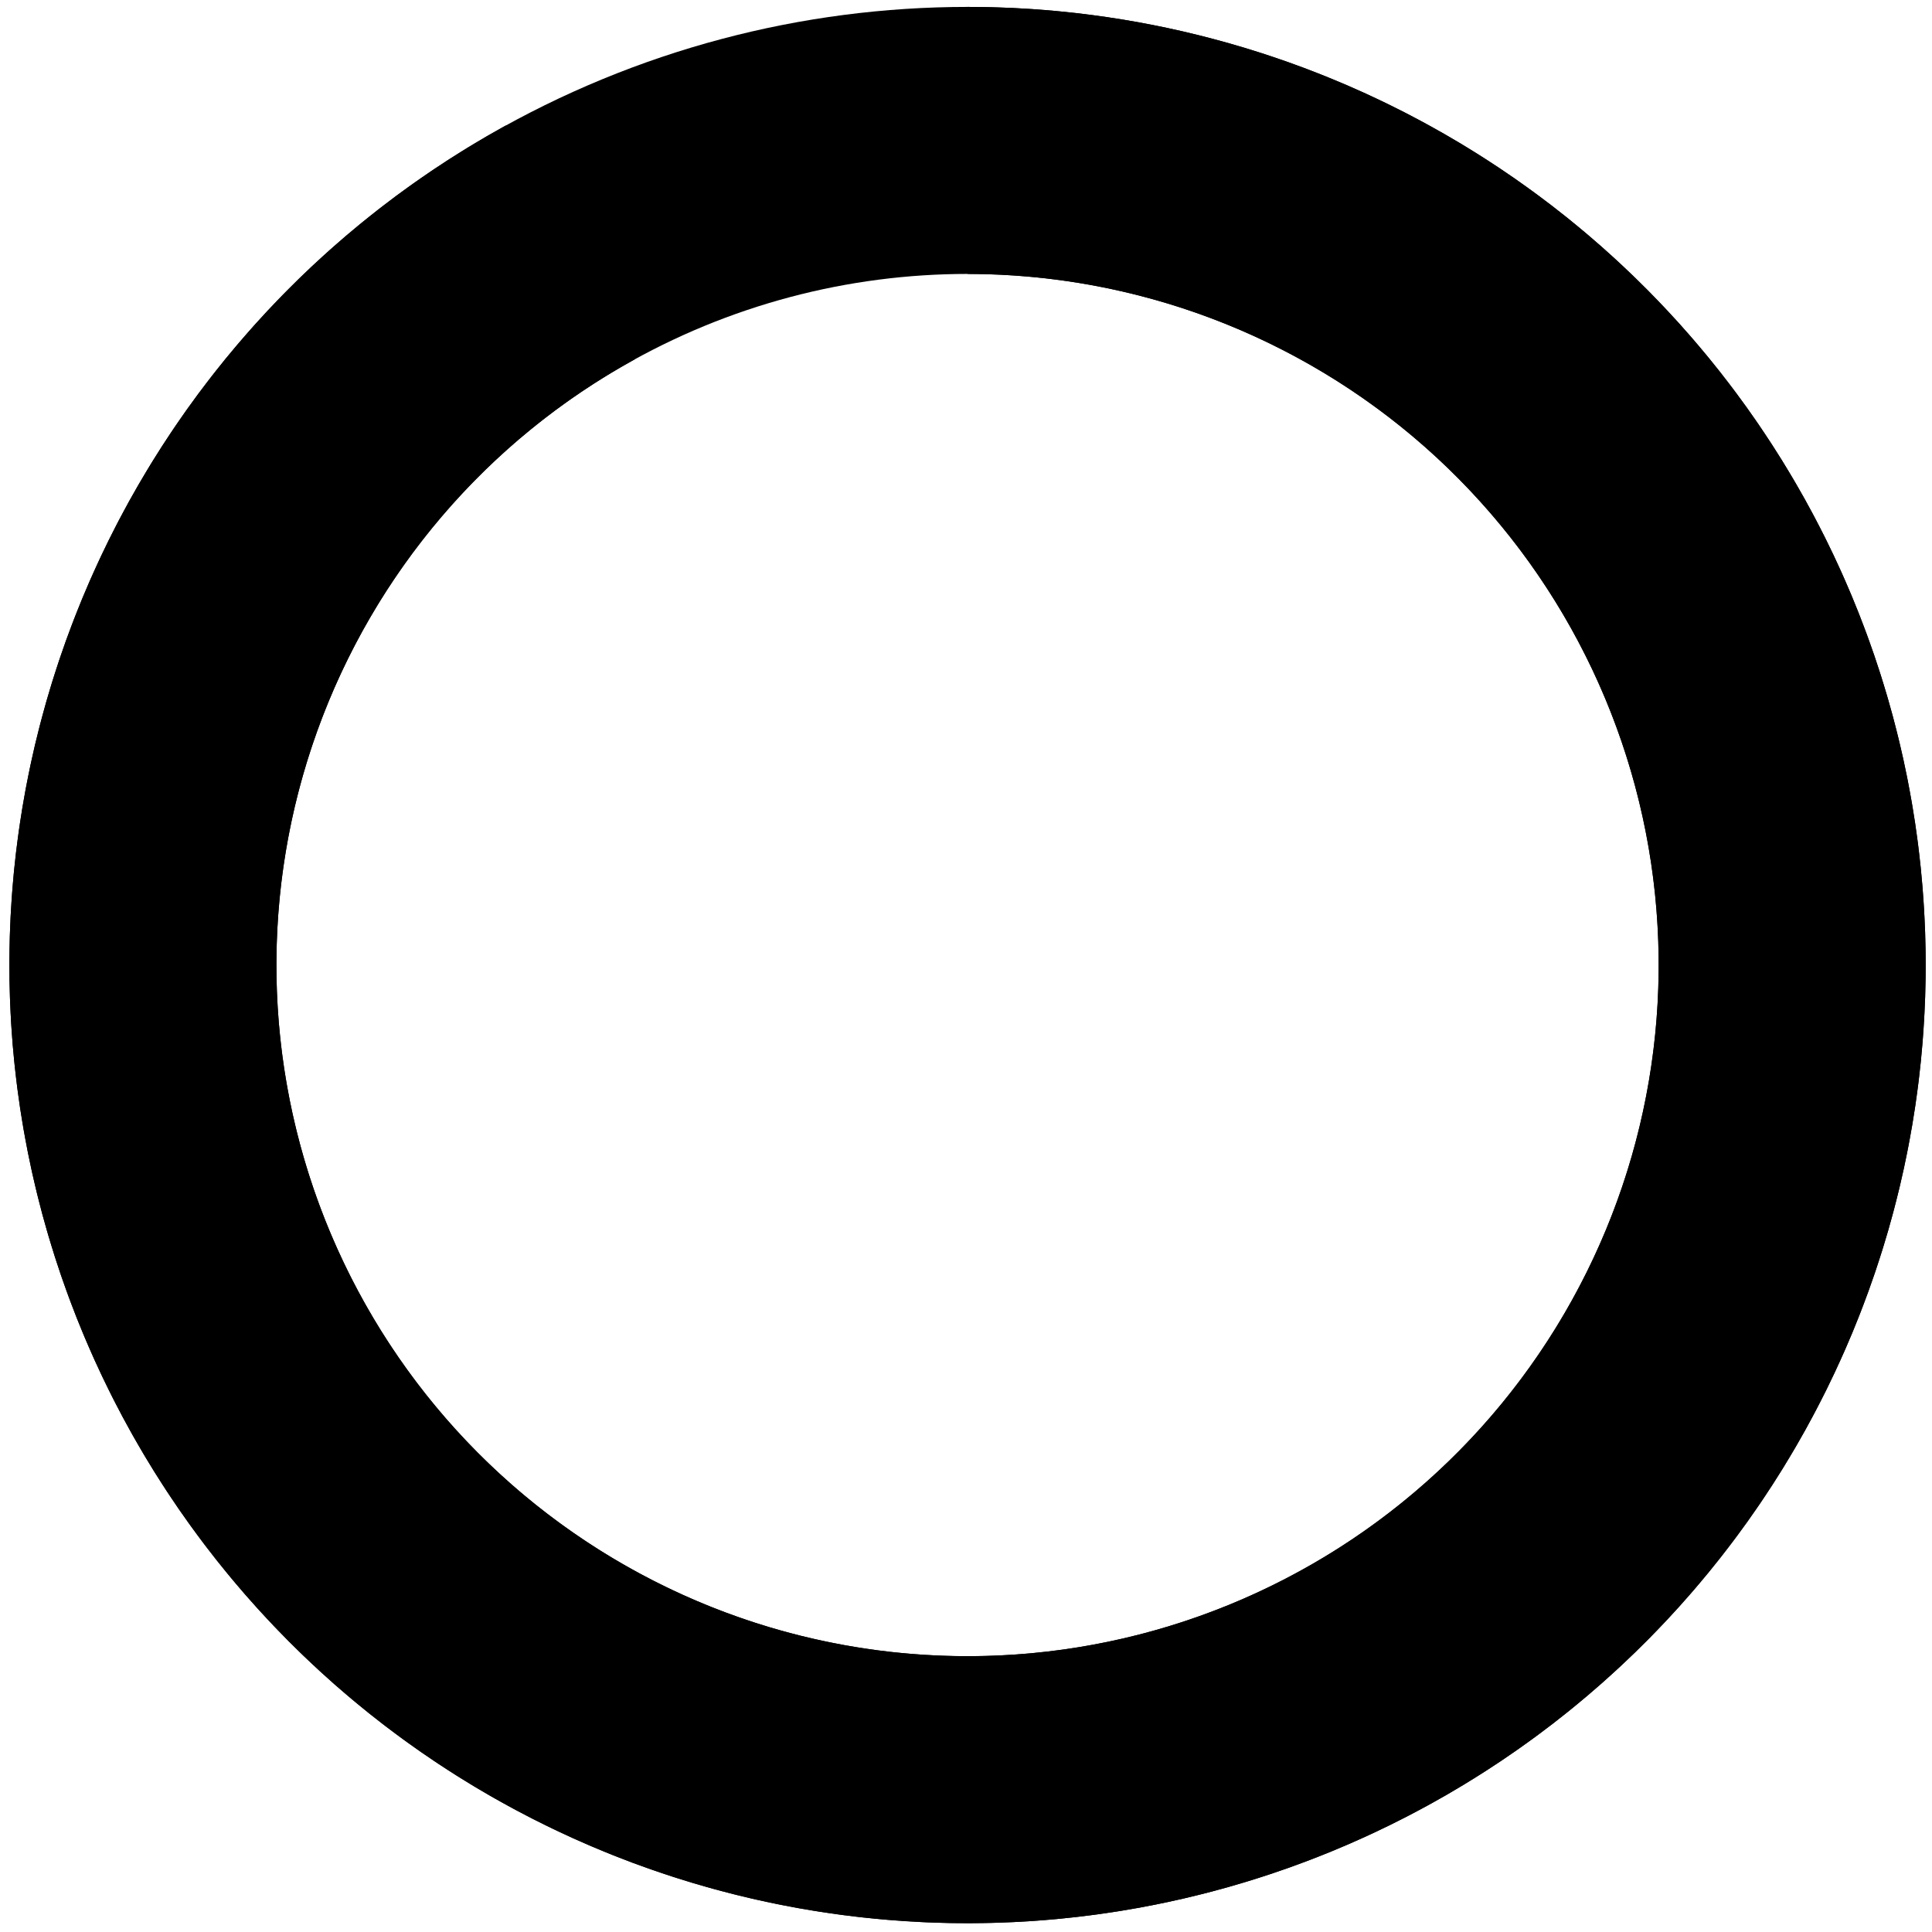
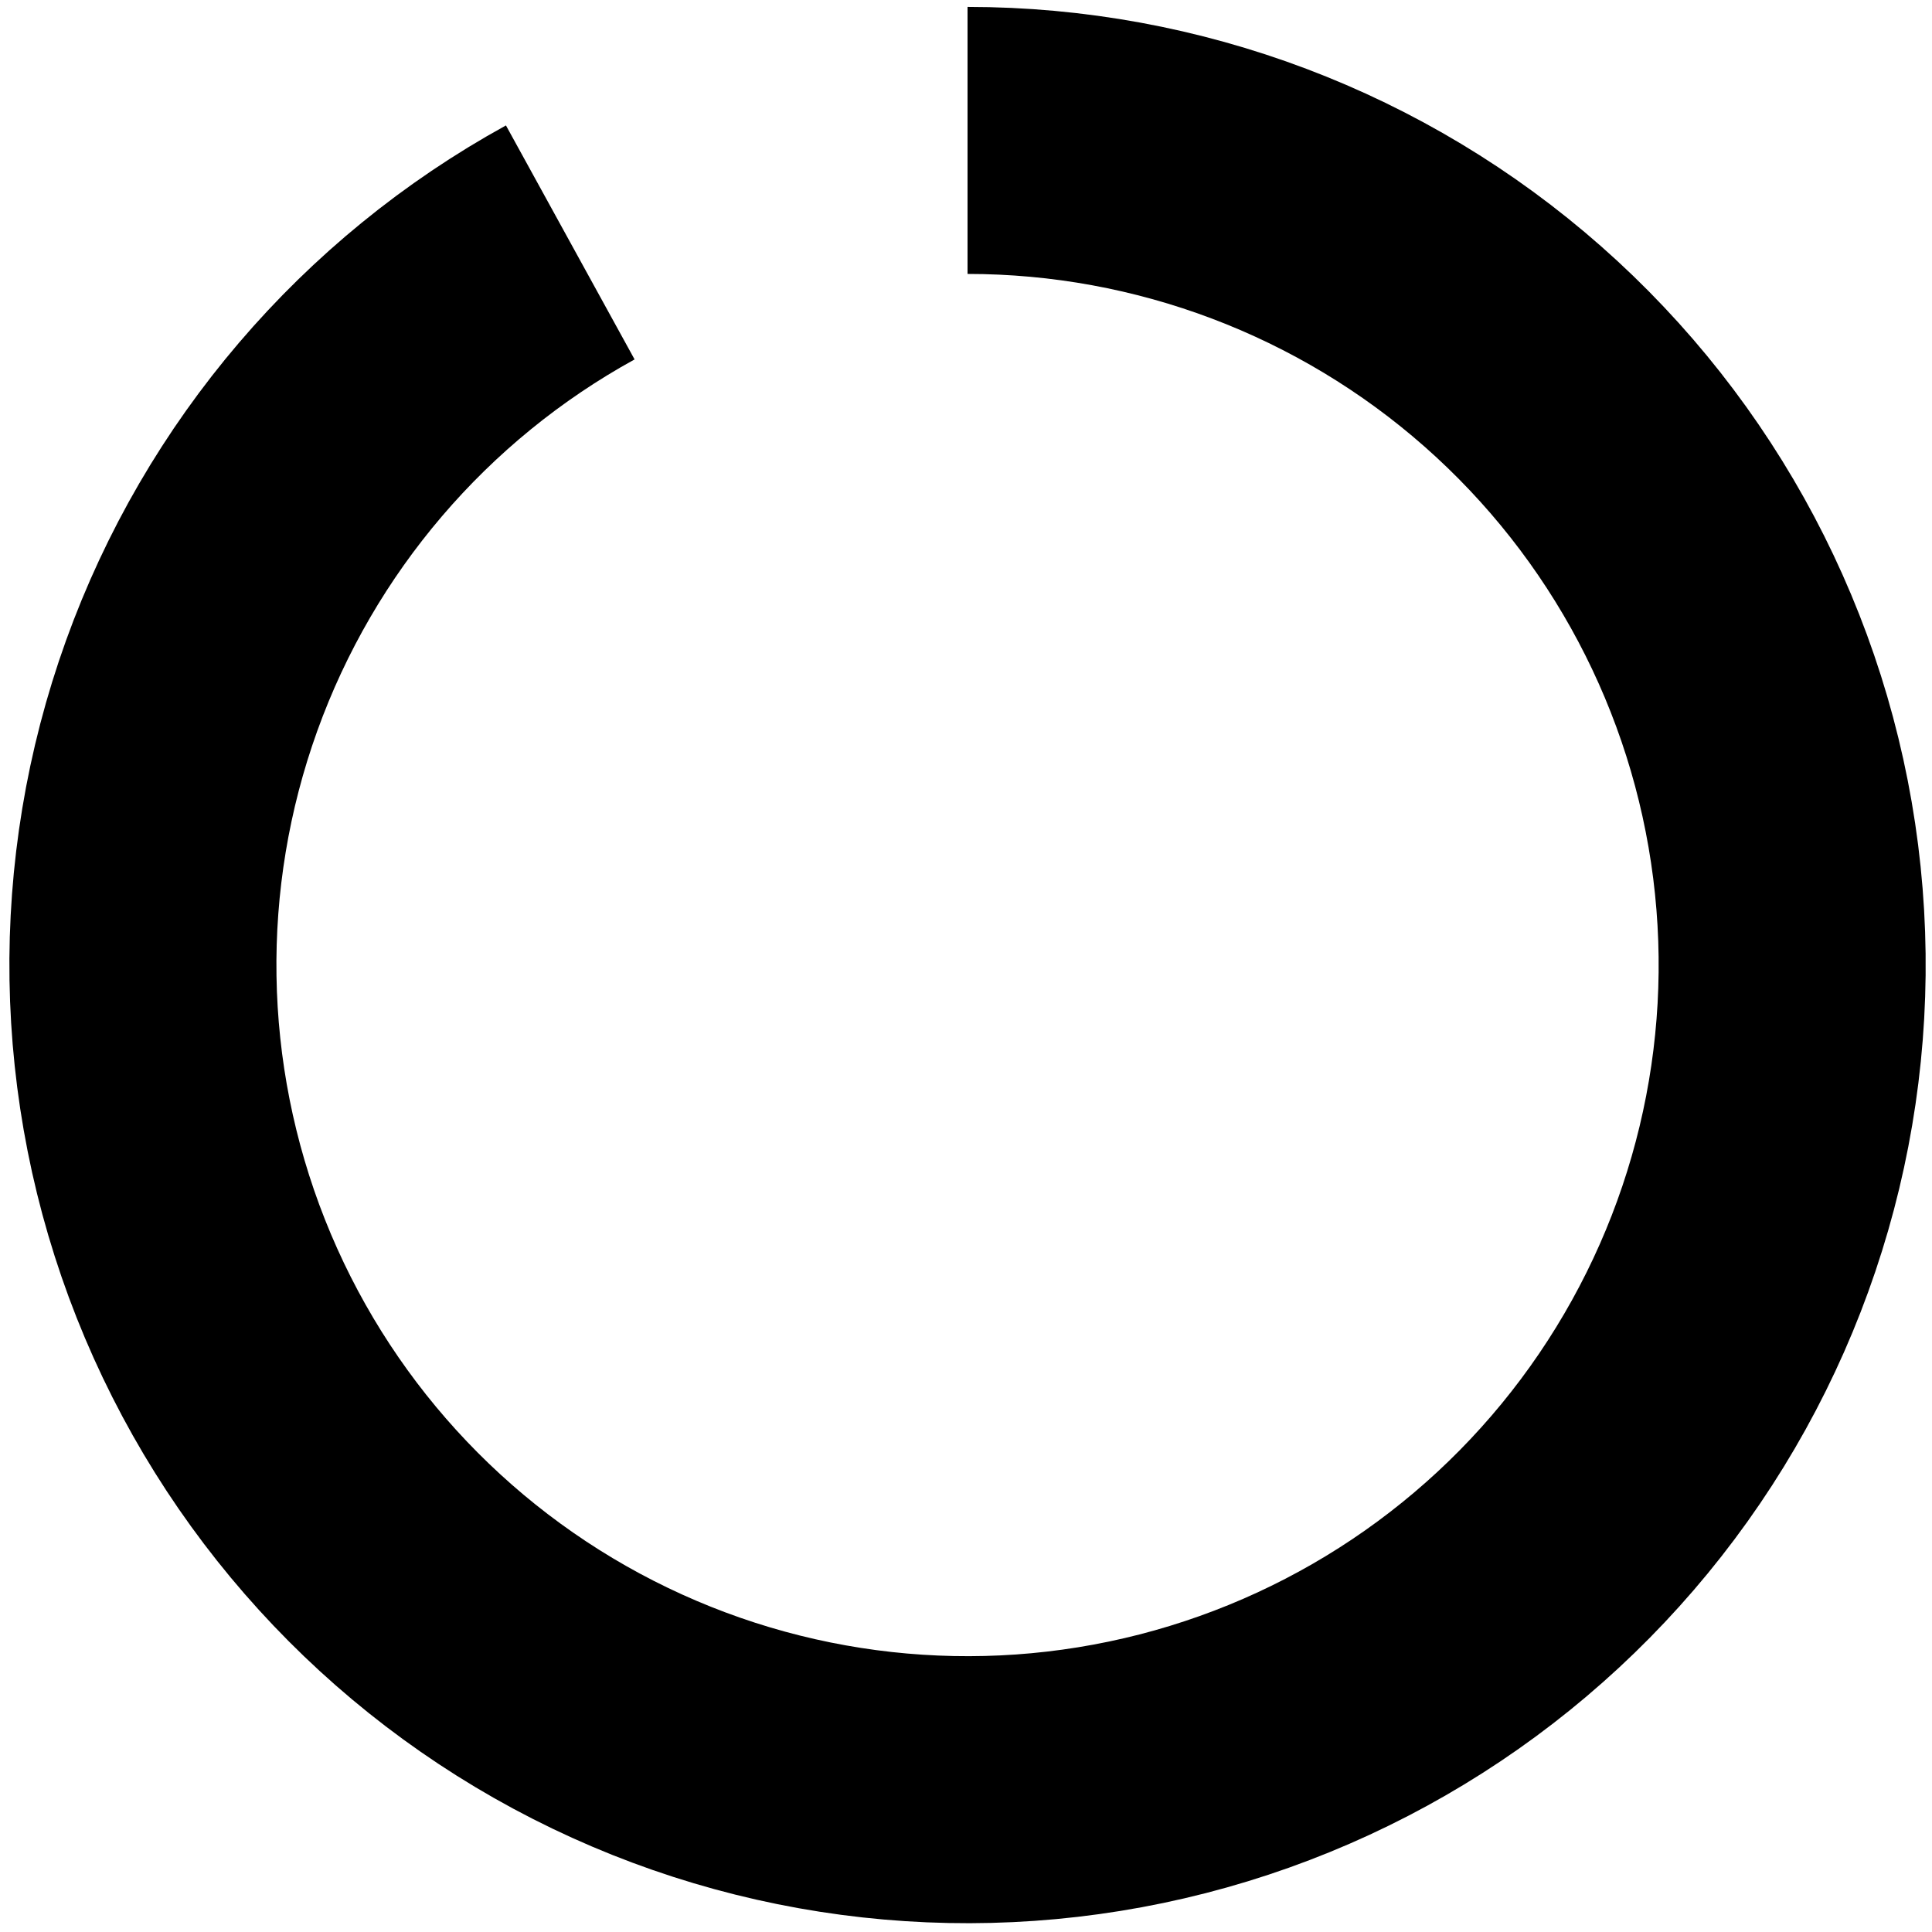
<svg xmlns="http://www.w3.org/2000/svg" fill="none" height="100%" overflow="visible" preserveAspectRatio="none" style="display: block;" viewBox="0 0 123 123" width="100%">
  <g id="Frame 1321317104">
-     <circle cx="61.598" cy="61.44" id="Ellipse 81" r="52.5" stroke="#D9D9D9" stroke-opacity="0.4" stroke-width="17" style="stroke:#D9D9D9;stroke:color(display-p3 0.851 0.851 0.851);stroke-opacity:0.4;" />
    <path d="M61.598 8.94C74.382 8.94 86.727 13.605 96.317 22.06C105.906 30.514 112.081 42.177 113.684 54.86C115.286 67.544 112.205 80.376 105.019 90.95C97.834 101.523 87.037 109.112 74.654 112.291C62.271 115.47 49.154 114.022 37.763 108.218C26.372 102.414 17.491 92.653 12.784 80.767C8.078 68.88 7.871 55.685 12.201 43.657C16.532 31.628 25.103 21.593 36.306 15.434" id="Ellipse 80" stroke="#6A5AEB" stroke-width="17" style="stroke:#6A5AEB;stroke:color(display-p3 0.416 0.353 0.922);stroke-opacity:1;" />
  </g>
</svg>